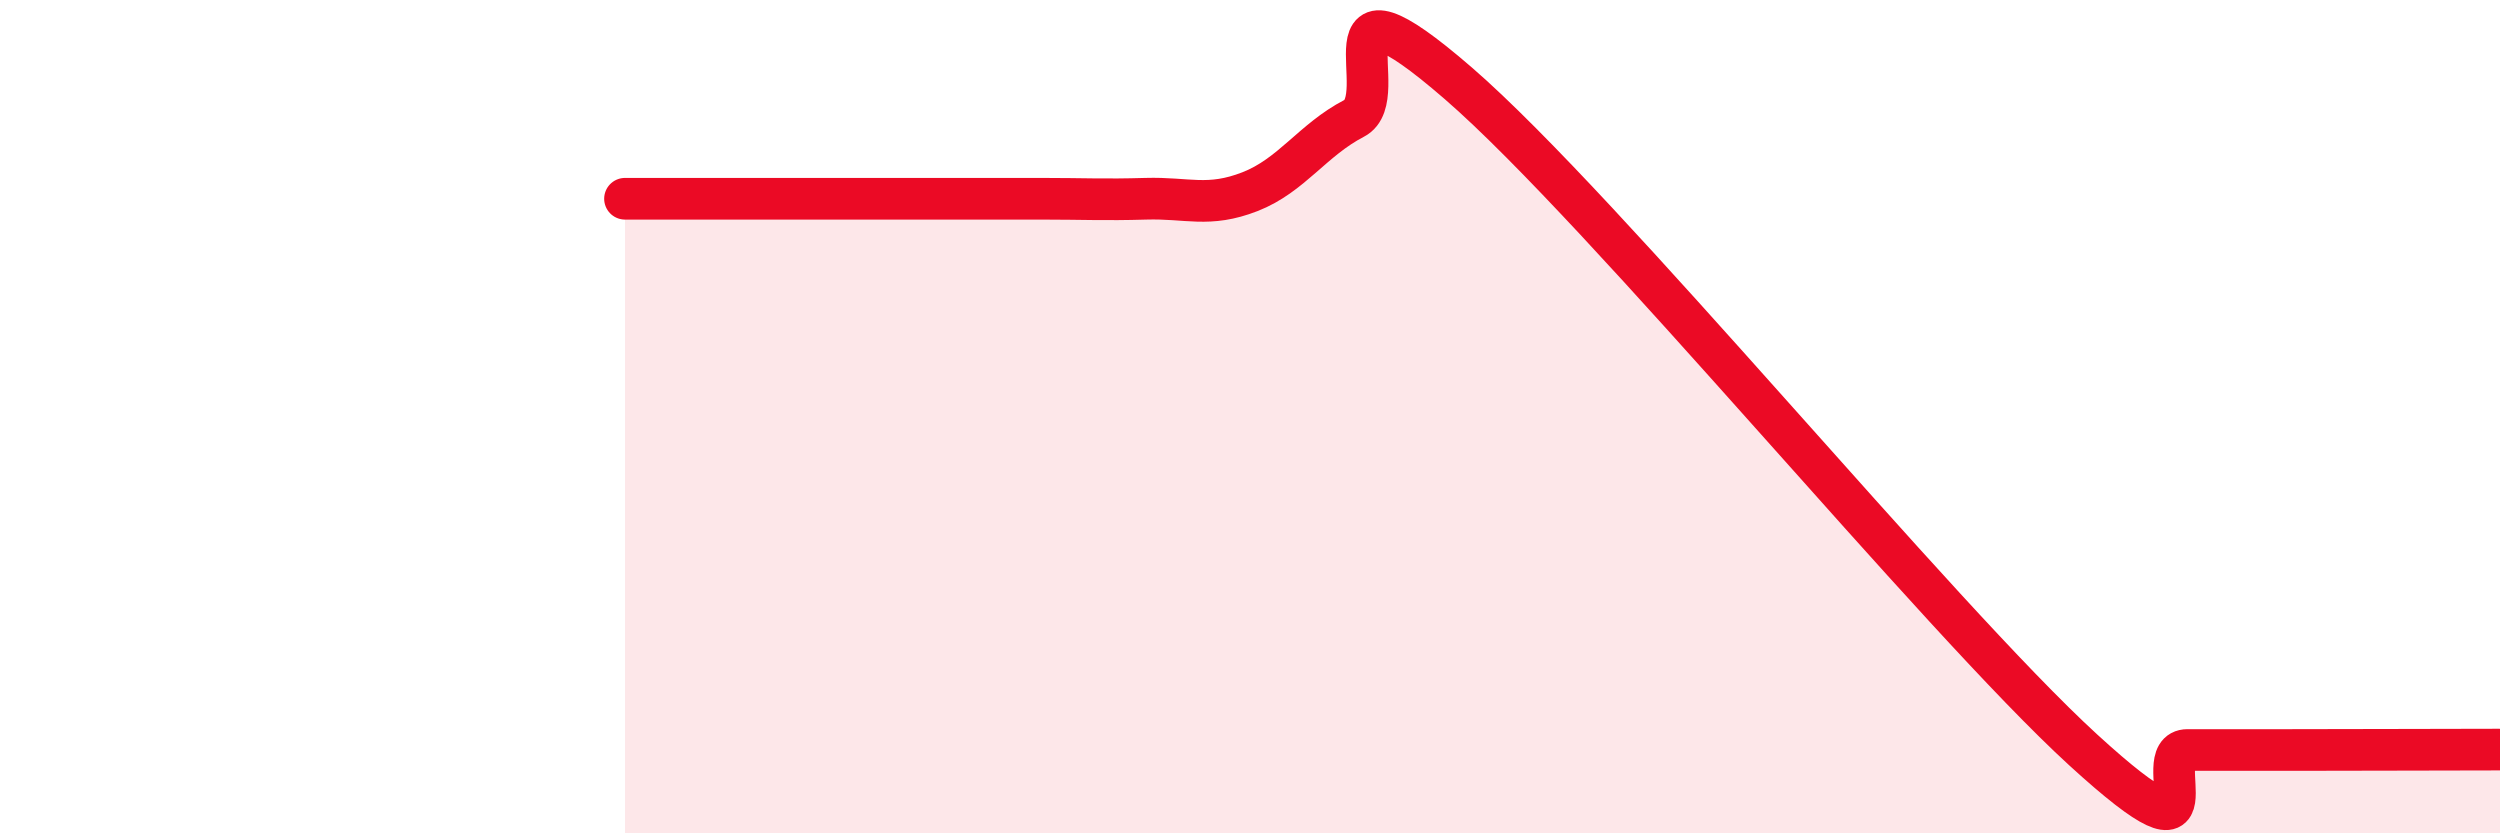
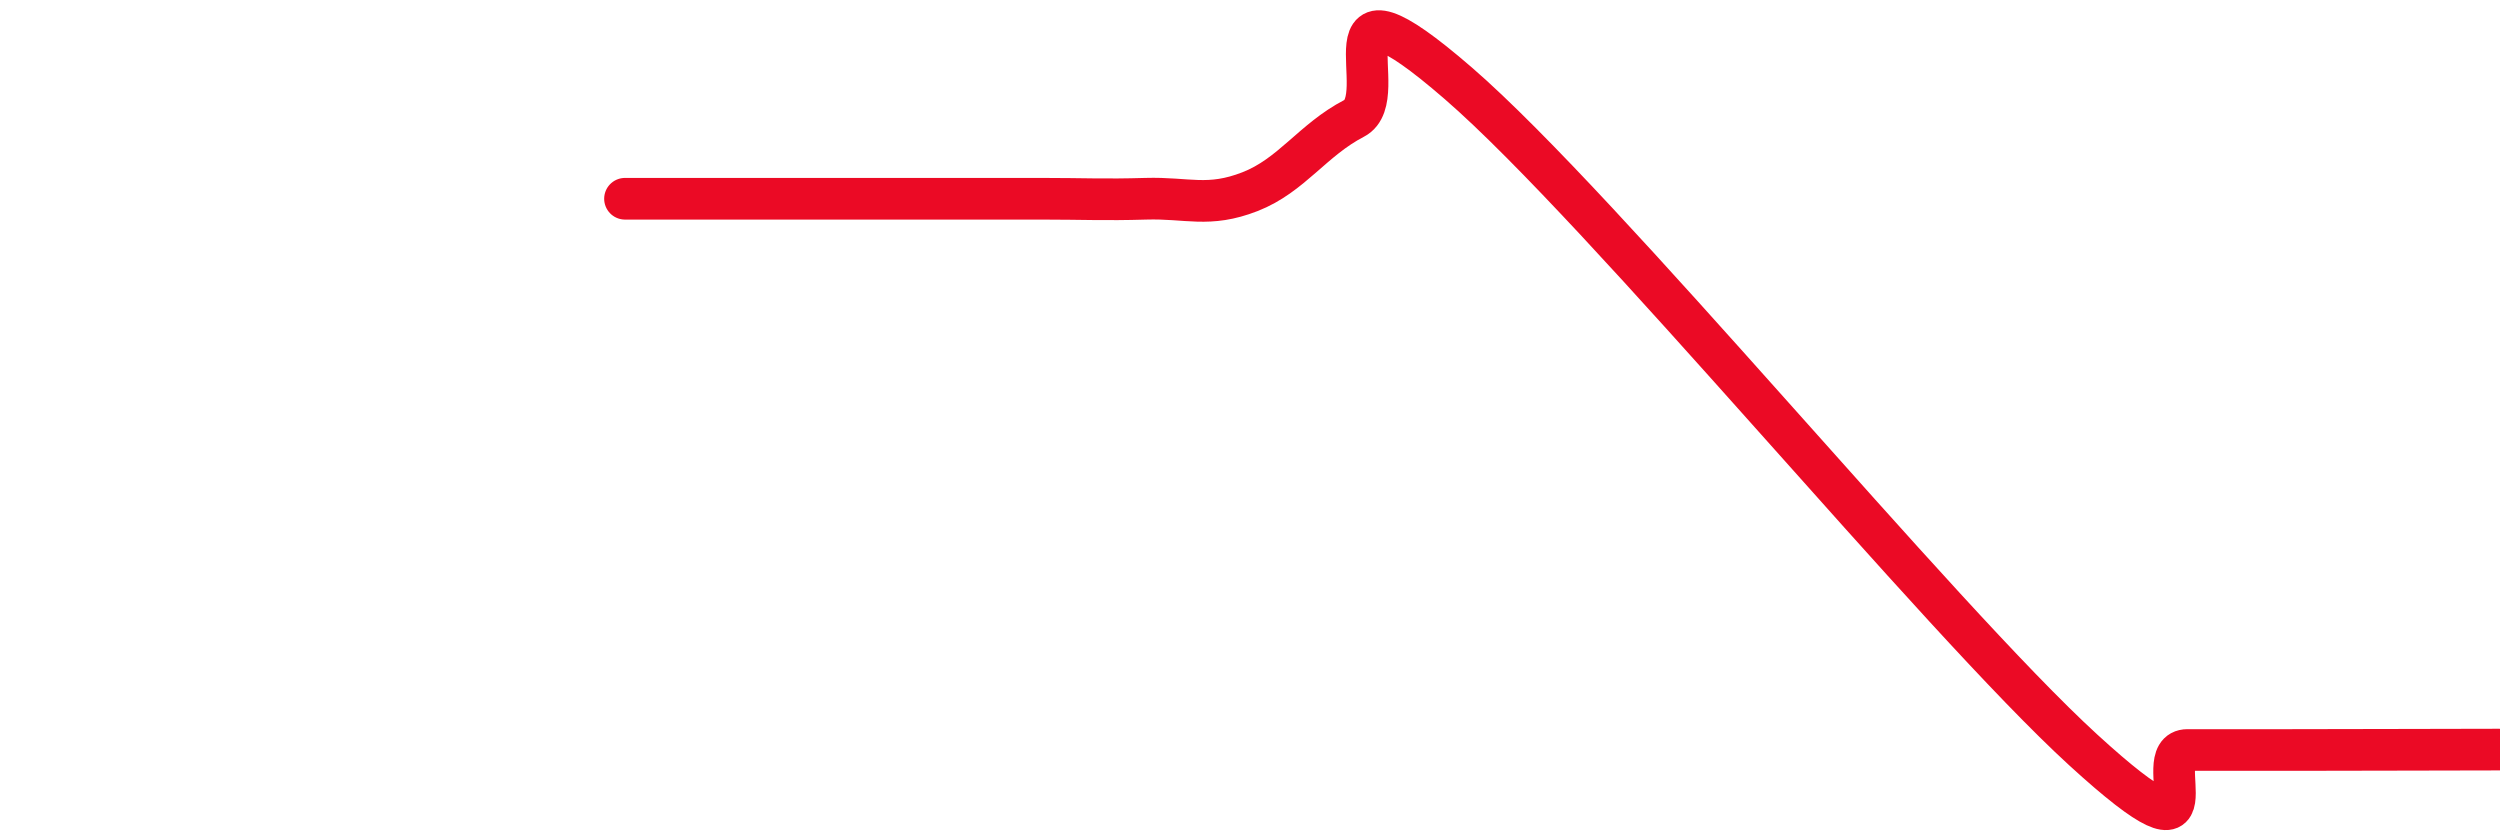
<svg xmlns="http://www.w3.org/2000/svg" width="60" height="20" viewBox="0 0 60 20">
-   <path d="M 15,4.77 C 15.5,4.77 16.5,4.77 17.5,4.77 C 18.5,4.77 19,4.77 20,4.77 C 21,4.77 21.5,4.77 22.5,4.77 C 23.5,4.77 24,4.77 25,4.77 C 26,4.77 26.5,4.8 27.5,4.77 C 28.5,4.74 29,4.99 30,4.6 C 31,4.21 31.5,3.36 32.5,2.84 C 33.5,2.32 31.5,-1.03 35,2 C 38.5,5.03 46.5,14.8 50,18 C 53.5,21.2 51.5,18 52.5,18 C 53.5,18 53.5,18 55,18 C 56.5,18 59,17.99 60,17.99L60 20L15 20Z" fill="#EB0A25" opacity="0.1" stroke-linecap="round" stroke-linejoin="round" />
  <path d="M 15,4.77 C 15.5,4.77 16.5,4.77 17.5,4.77 C 18.5,4.77 19,4.77 20,4.77 C 21,4.77 21.5,4.77 22.5,4.77 C 23.5,4.77 24,4.77 25,4.77 C 26,4.77 26.5,4.8 27.5,4.77 C 28.5,4.74 29,4.99 30,4.6 C 31,4.21 31.5,3.36 32.5,2.84 C 33.5,2.32 31.5,-1.03 35,2 C 38.5,5.03 46.5,14.8 50,18 C 53.5,21.2 51.5,18 52.5,18 C 53.5,18 53.5,18 55,18 C 56.5,18 59,17.99 60,17.99" stroke="#EB0A25" stroke-width="1" fill="none" stroke-linecap="round" stroke-linejoin="round" />
</svg>